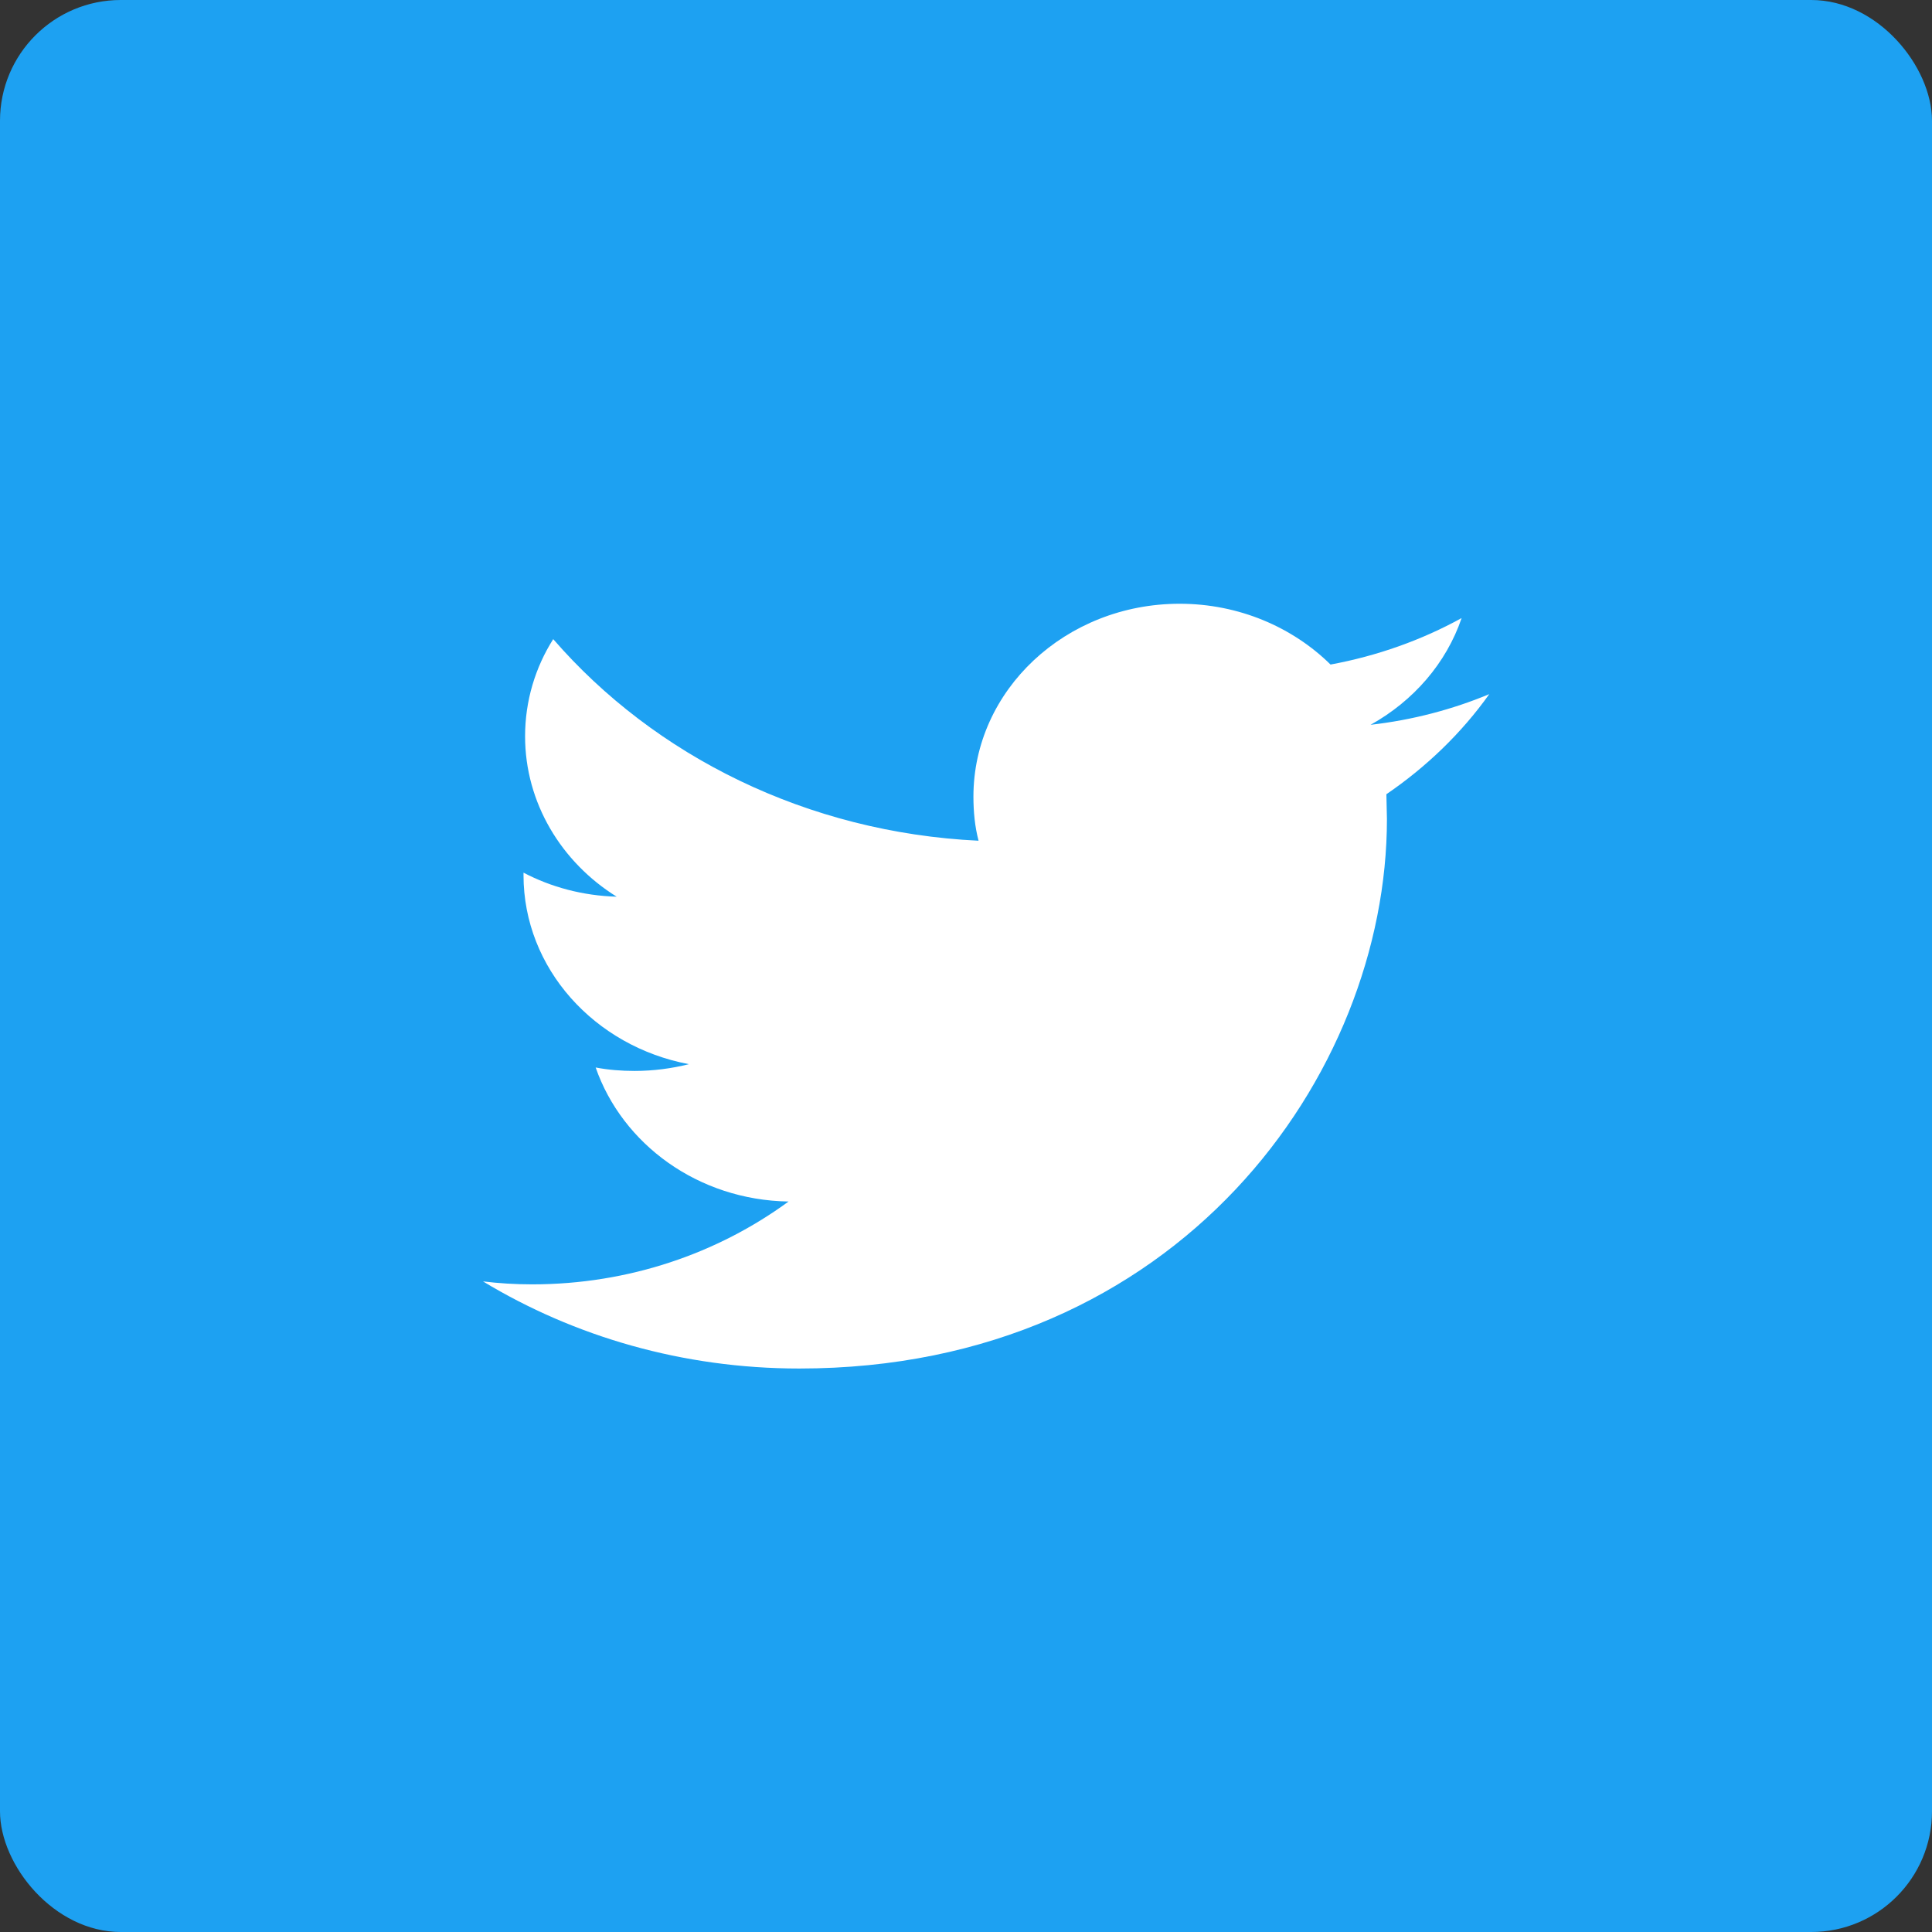
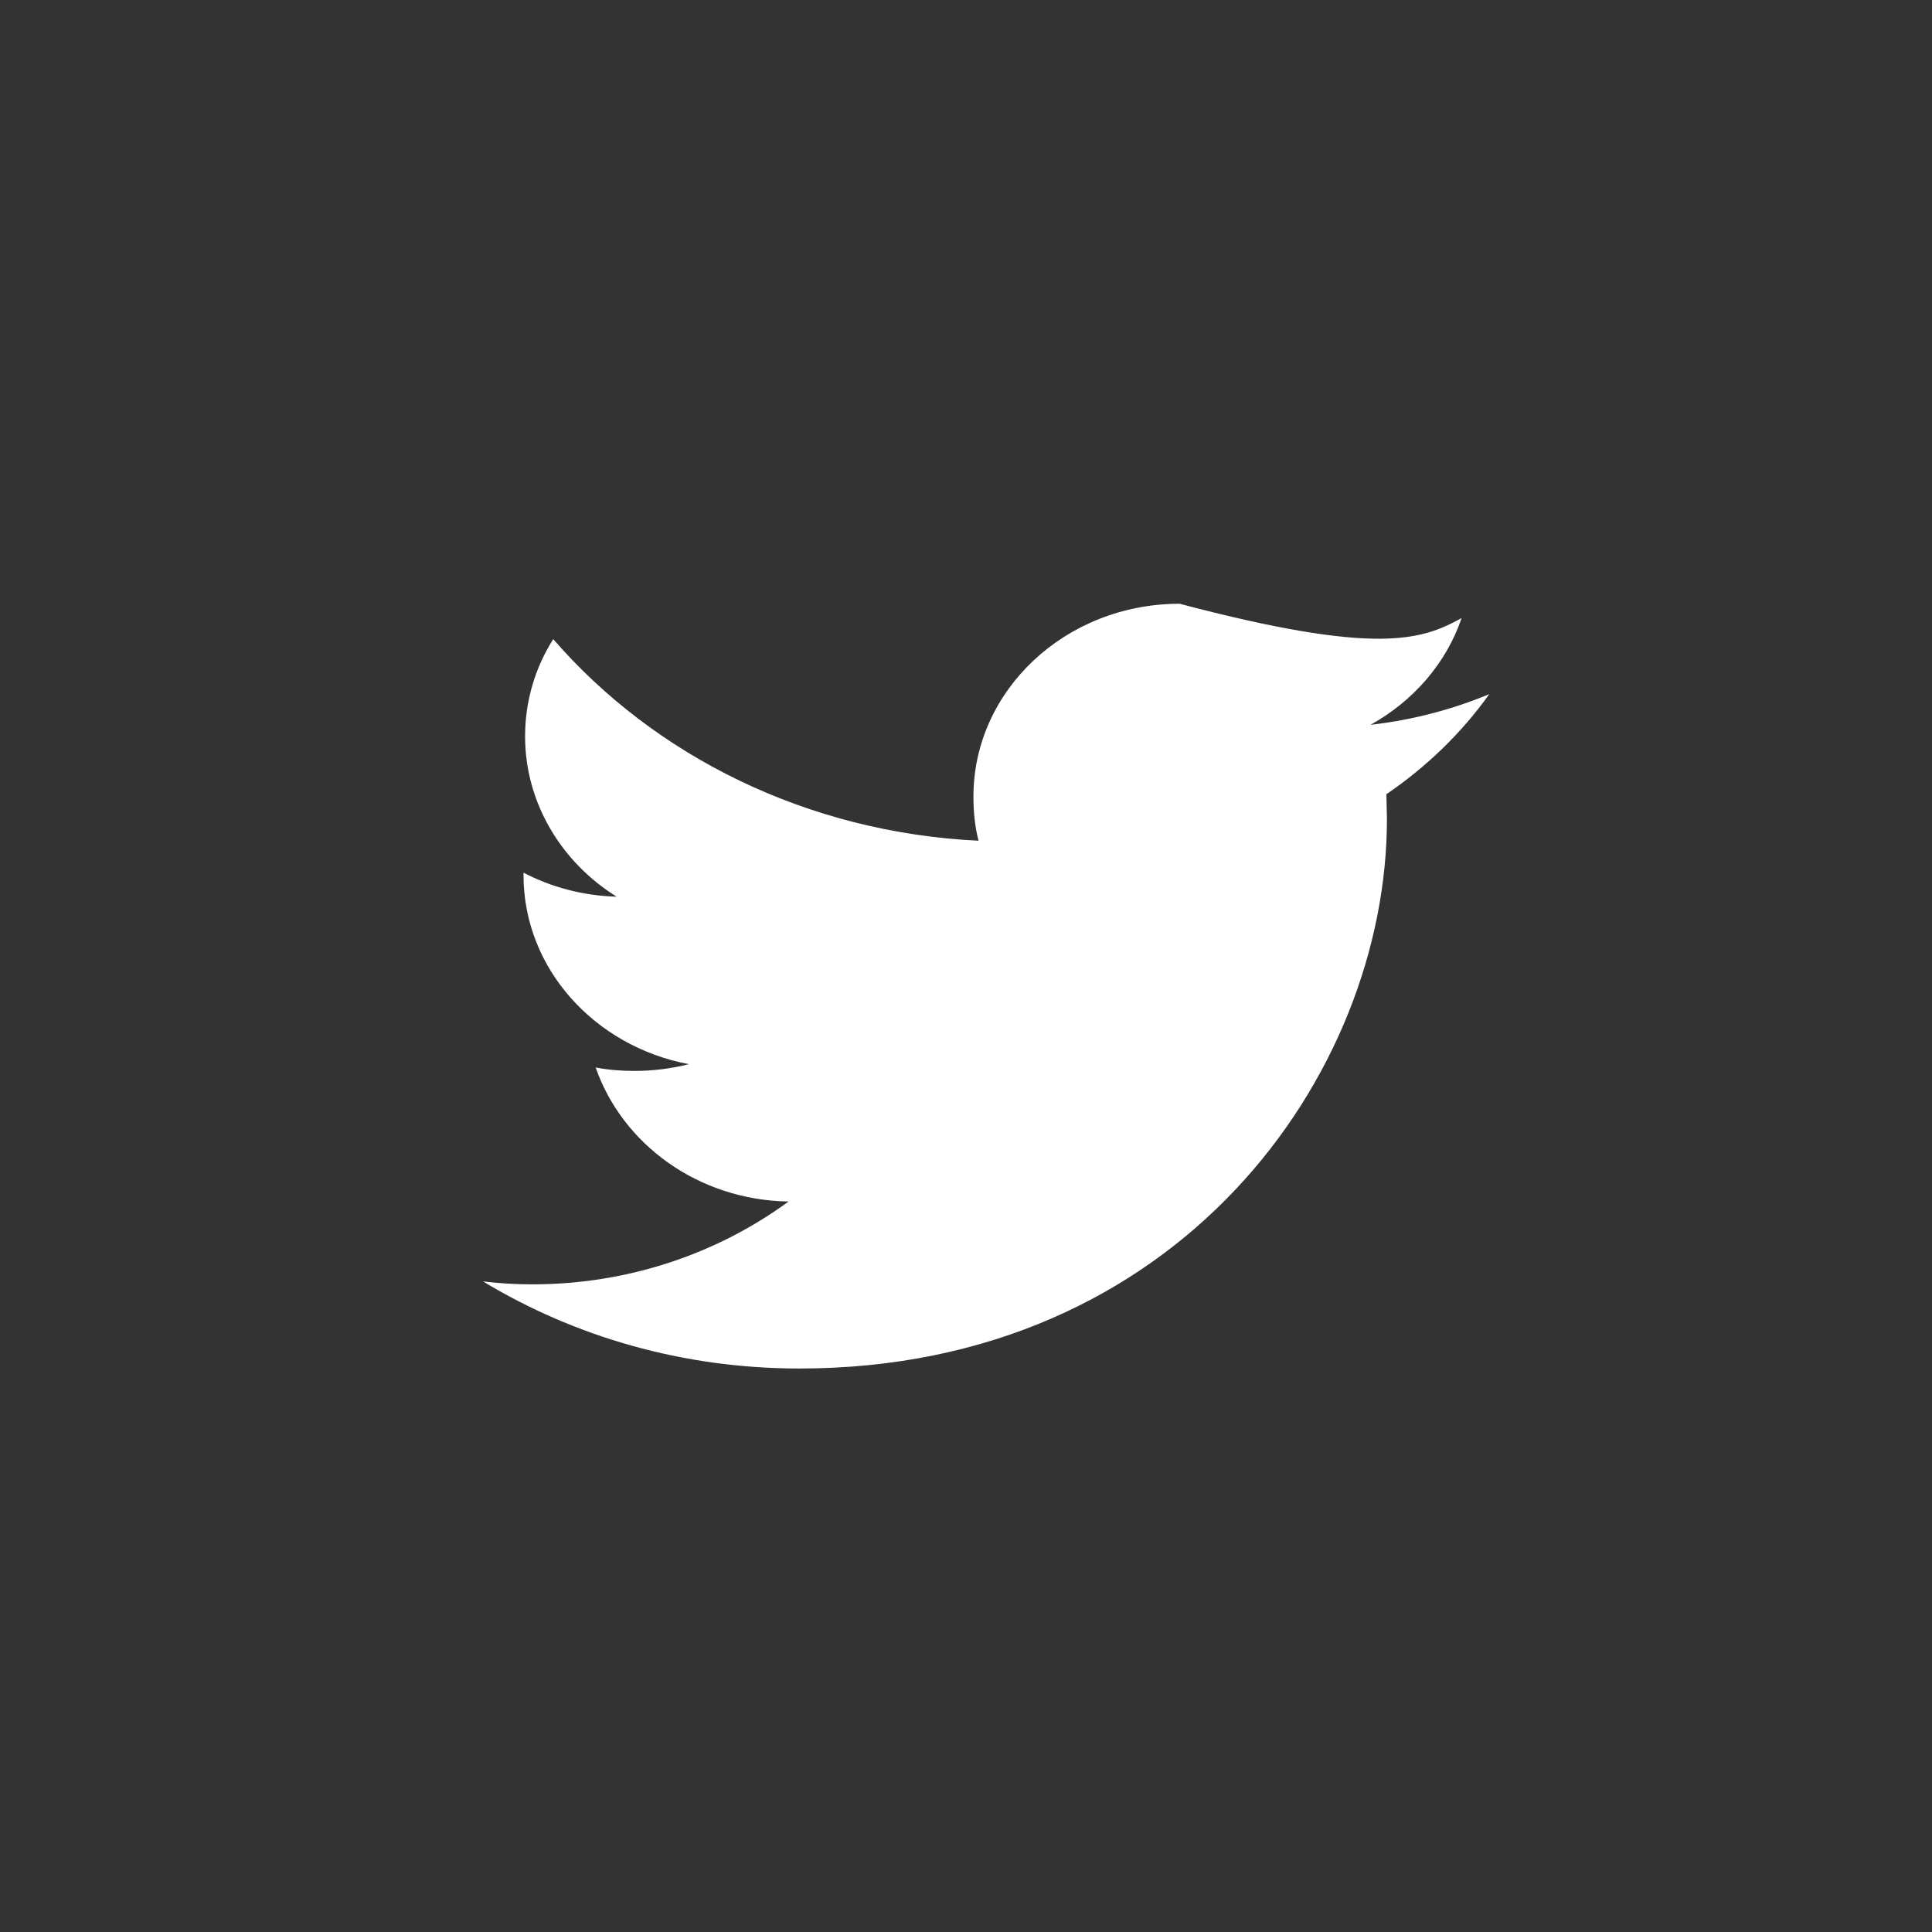
<svg xmlns="http://www.w3.org/2000/svg" width="32px" height="32px" viewBox="0 0 32 32" version="1.1">
  <rect x="0" y="0" width="32" height="32" fill="#333333" stroke="none" />
  <title>8858F7D5-3025-4CAC-8A2D-D657C2ED79D9</title>
  <g id="Styleguide" stroke="none" stroke-width="1" fill="none" fill-rule="evenodd">
    <g id="0.5-Icons" transform="translate(-338, -1347)">
      <g id="social-media" transform="translate(72, 1347)">
        <g id="icon/twitter" transform="translate(266, 0)">
          <g id="Group-2" fill="#1DA1F2">
-             <rect id="Rectangle" x="0" y="0" width="32" height="32" rx="2" />
-           </g>
-           <path d="M22.972,13.567 C22.972,17.792 19.53,22.667 13.239,22.667 C11.307,22.667 9.511,22.137 8,21.224 C8.263,21.256 8.536,21.273 8.814,21.273 C10.418,21.273 11.891,20.757 13.061,19.901 C11.561,19.877 10.307,18.949 9.866,17.681 C10.077,17.721 10.29,17.738 10.511,17.738 C10.823,17.738 11.129,17.697 11.41,17.626 C9.849,17.332 8.671,16.041 8.671,14.495 L8.671,14.454 C9.129,14.694 9.654,14.836 10.214,14.852 C9.298,14.282 8.697,13.297 8.697,12.195 C8.697,11.609 8.866,11.055 9.163,10.586 C10.84,12.52 13.367,13.789 16.208,13.925 C16.147,13.693 16.123,13.448 16.123,13.194 C16.123,11.434 17.648,10 19.539,10 C20.522,10 21.412,10.39 22.038,11.007 C22.811,10.864 23.547,10.602 24.209,10.237 C23.955,10.984 23.412,11.609 22.701,12.005 C23.395,11.926 24.057,11.751 24.667,11.497 C24.209,12.141 23.625,12.703 22.963,13.155 L22.972,13.567 Z" id="Fill-10" fill="#FFFFFF" />
+             </g>
+           <path d="M22.972,13.567 C22.972,17.792 19.53,22.667 13.239,22.667 C11.307,22.667 9.511,22.137 8,21.224 C8.263,21.256 8.536,21.273 8.814,21.273 C10.418,21.273 11.891,20.757 13.061,19.901 C11.561,19.877 10.307,18.949 9.866,17.681 C10.077,17.721 10.29,17.738 10.511,17.738 C10.823,17.738 11.129,17.697 11.41,17.626 C9.849,17.332 8.671,16.041 8.671,14.495 L8.671,14.454 C9.129,14.694 9.654,14.836 10.214,14.852 C9.298,14.282 8.697,13.297 8.697,12.195 C8.697,11.609 8.866,11.055 9.163,10.586 C10.84,12.52 13.367,13.789 16.208,13.925 C16.147,13.693 16.123,13.448 16.123,13.194 C16.123,11.434 17.648,10 19.539,10 C22.811,10.864 23.547,10.602 24.209,10.237 C23.955,10.984 23.412,11.609 22.701,12.005 C23.395,11.926 24.057,11.751 24.667,11.497 C24.209,12.141 23.625,12.703 22.963,13.155 L22.972,13.567 Z" id="Fill-10" fill="#FFFFFF" />
        </g>
      </g>
    </g>
  </g>
</svg>